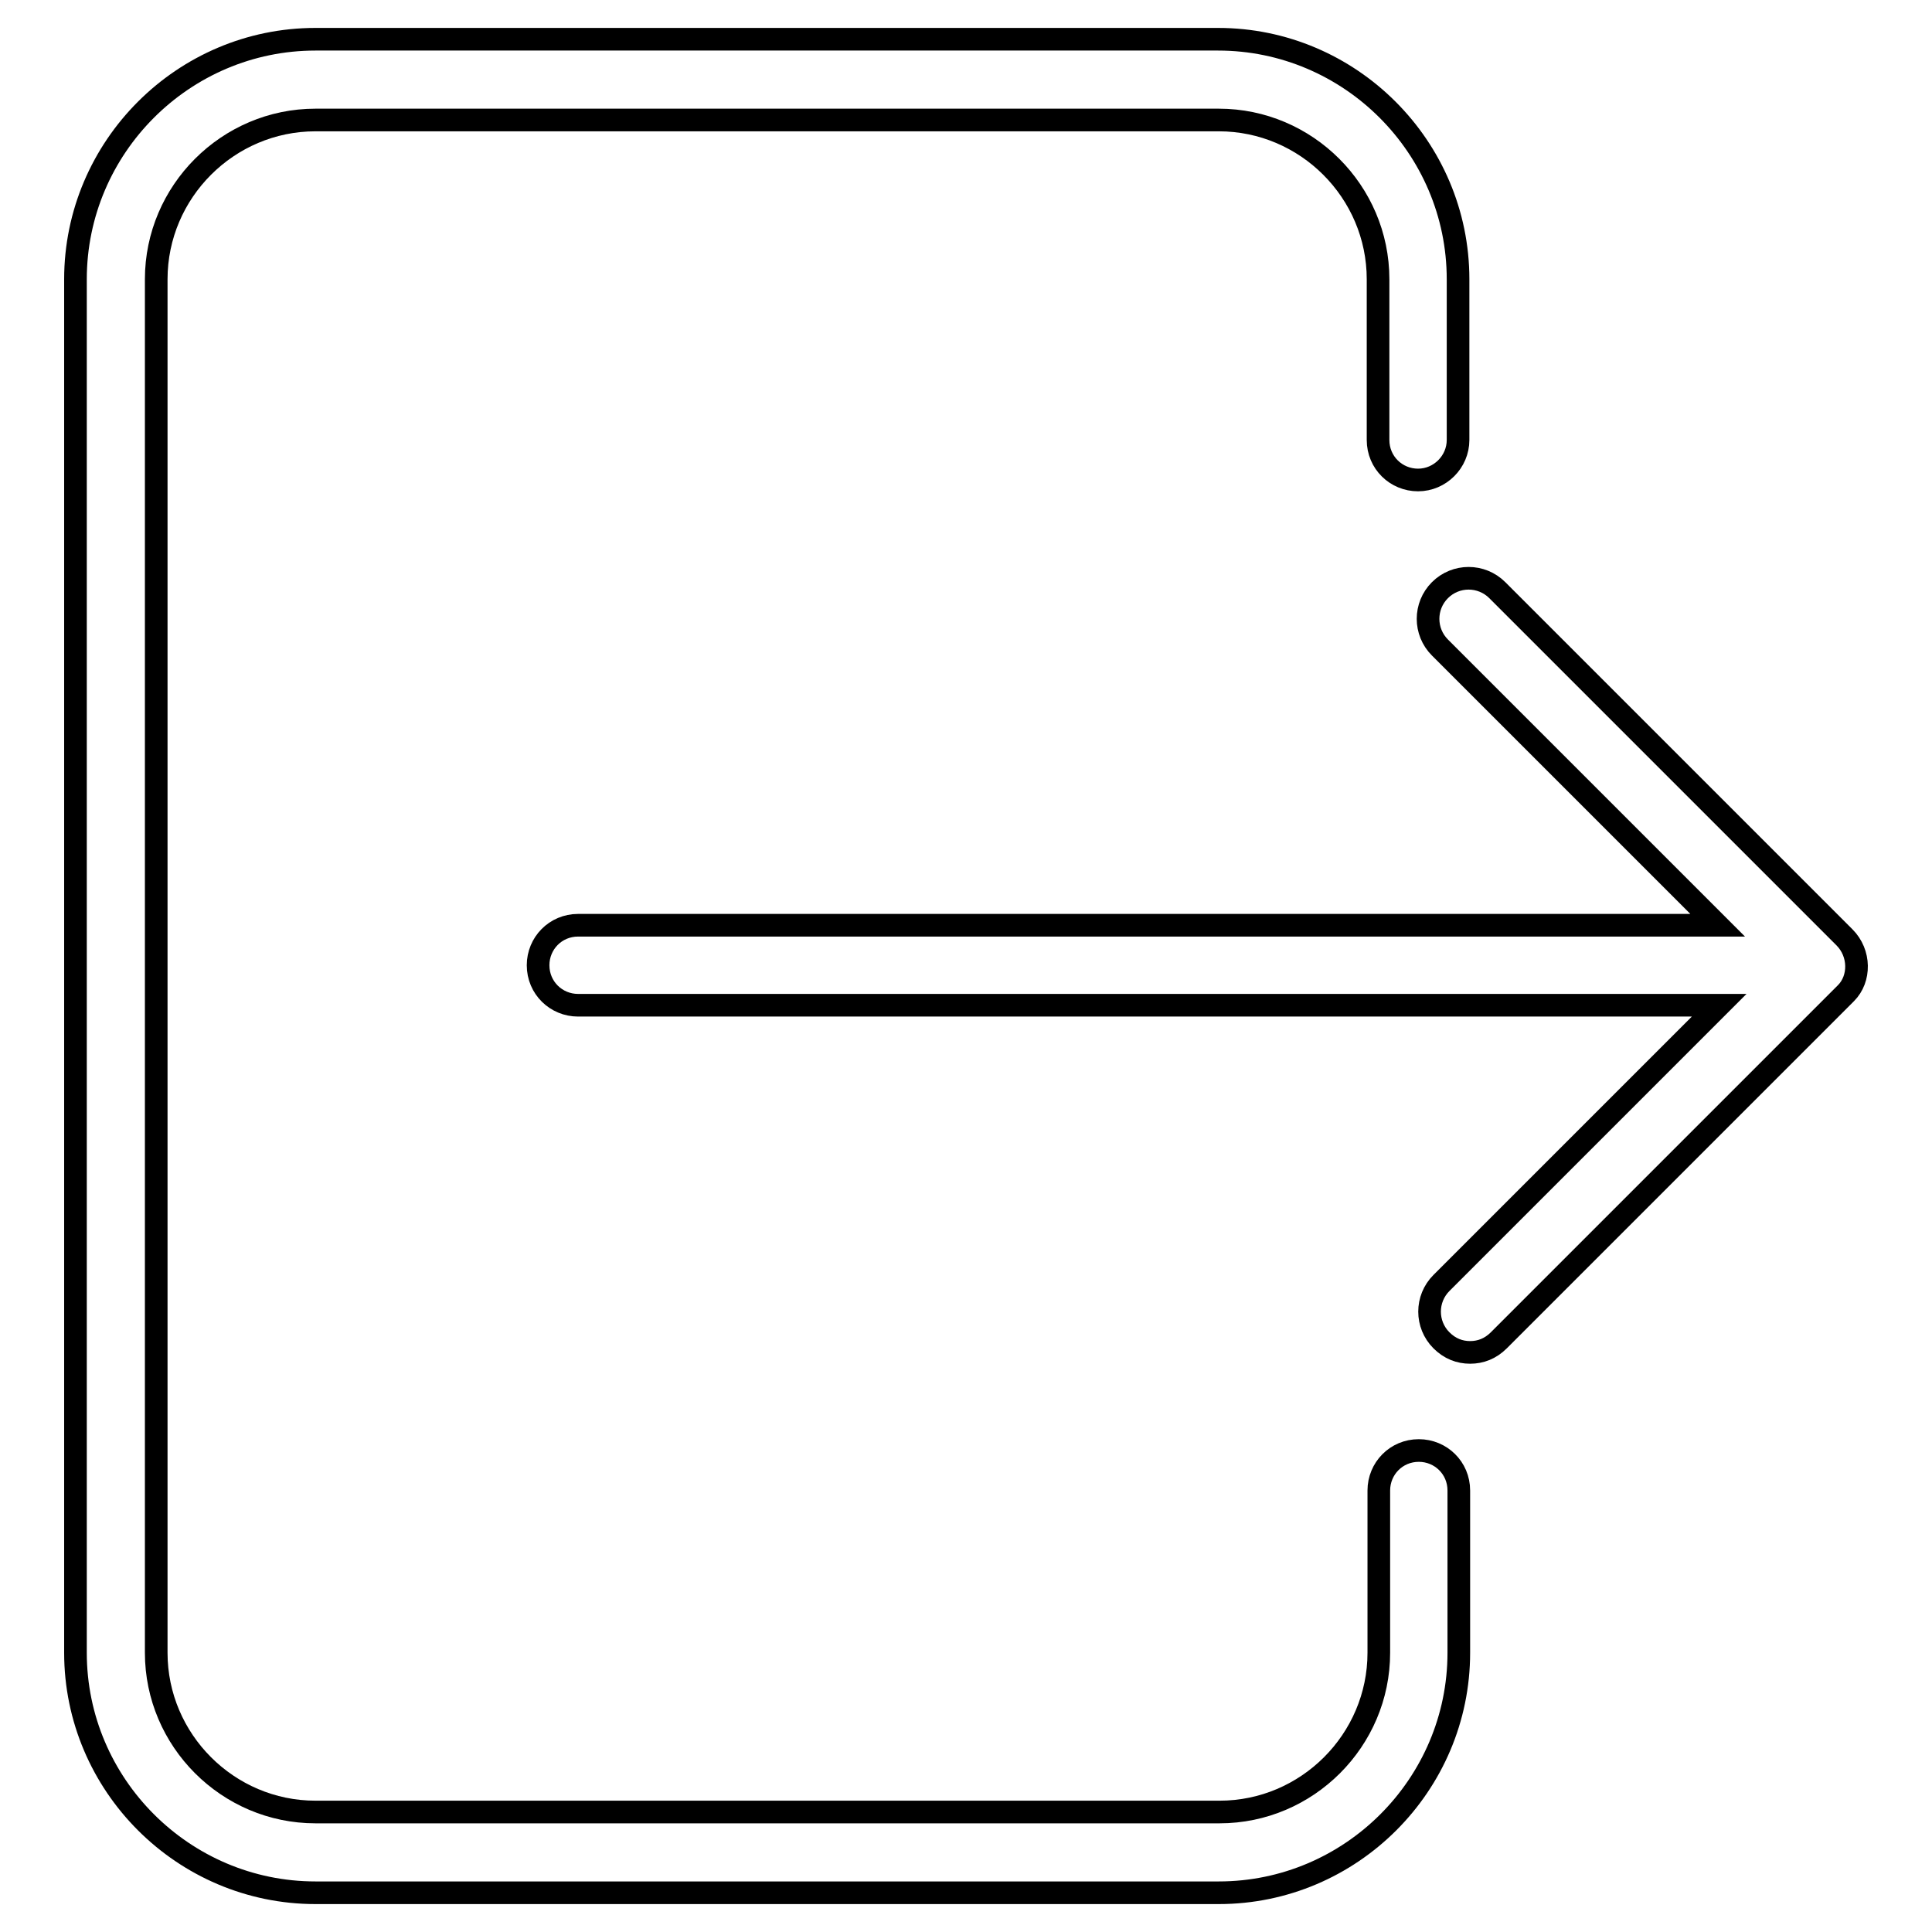
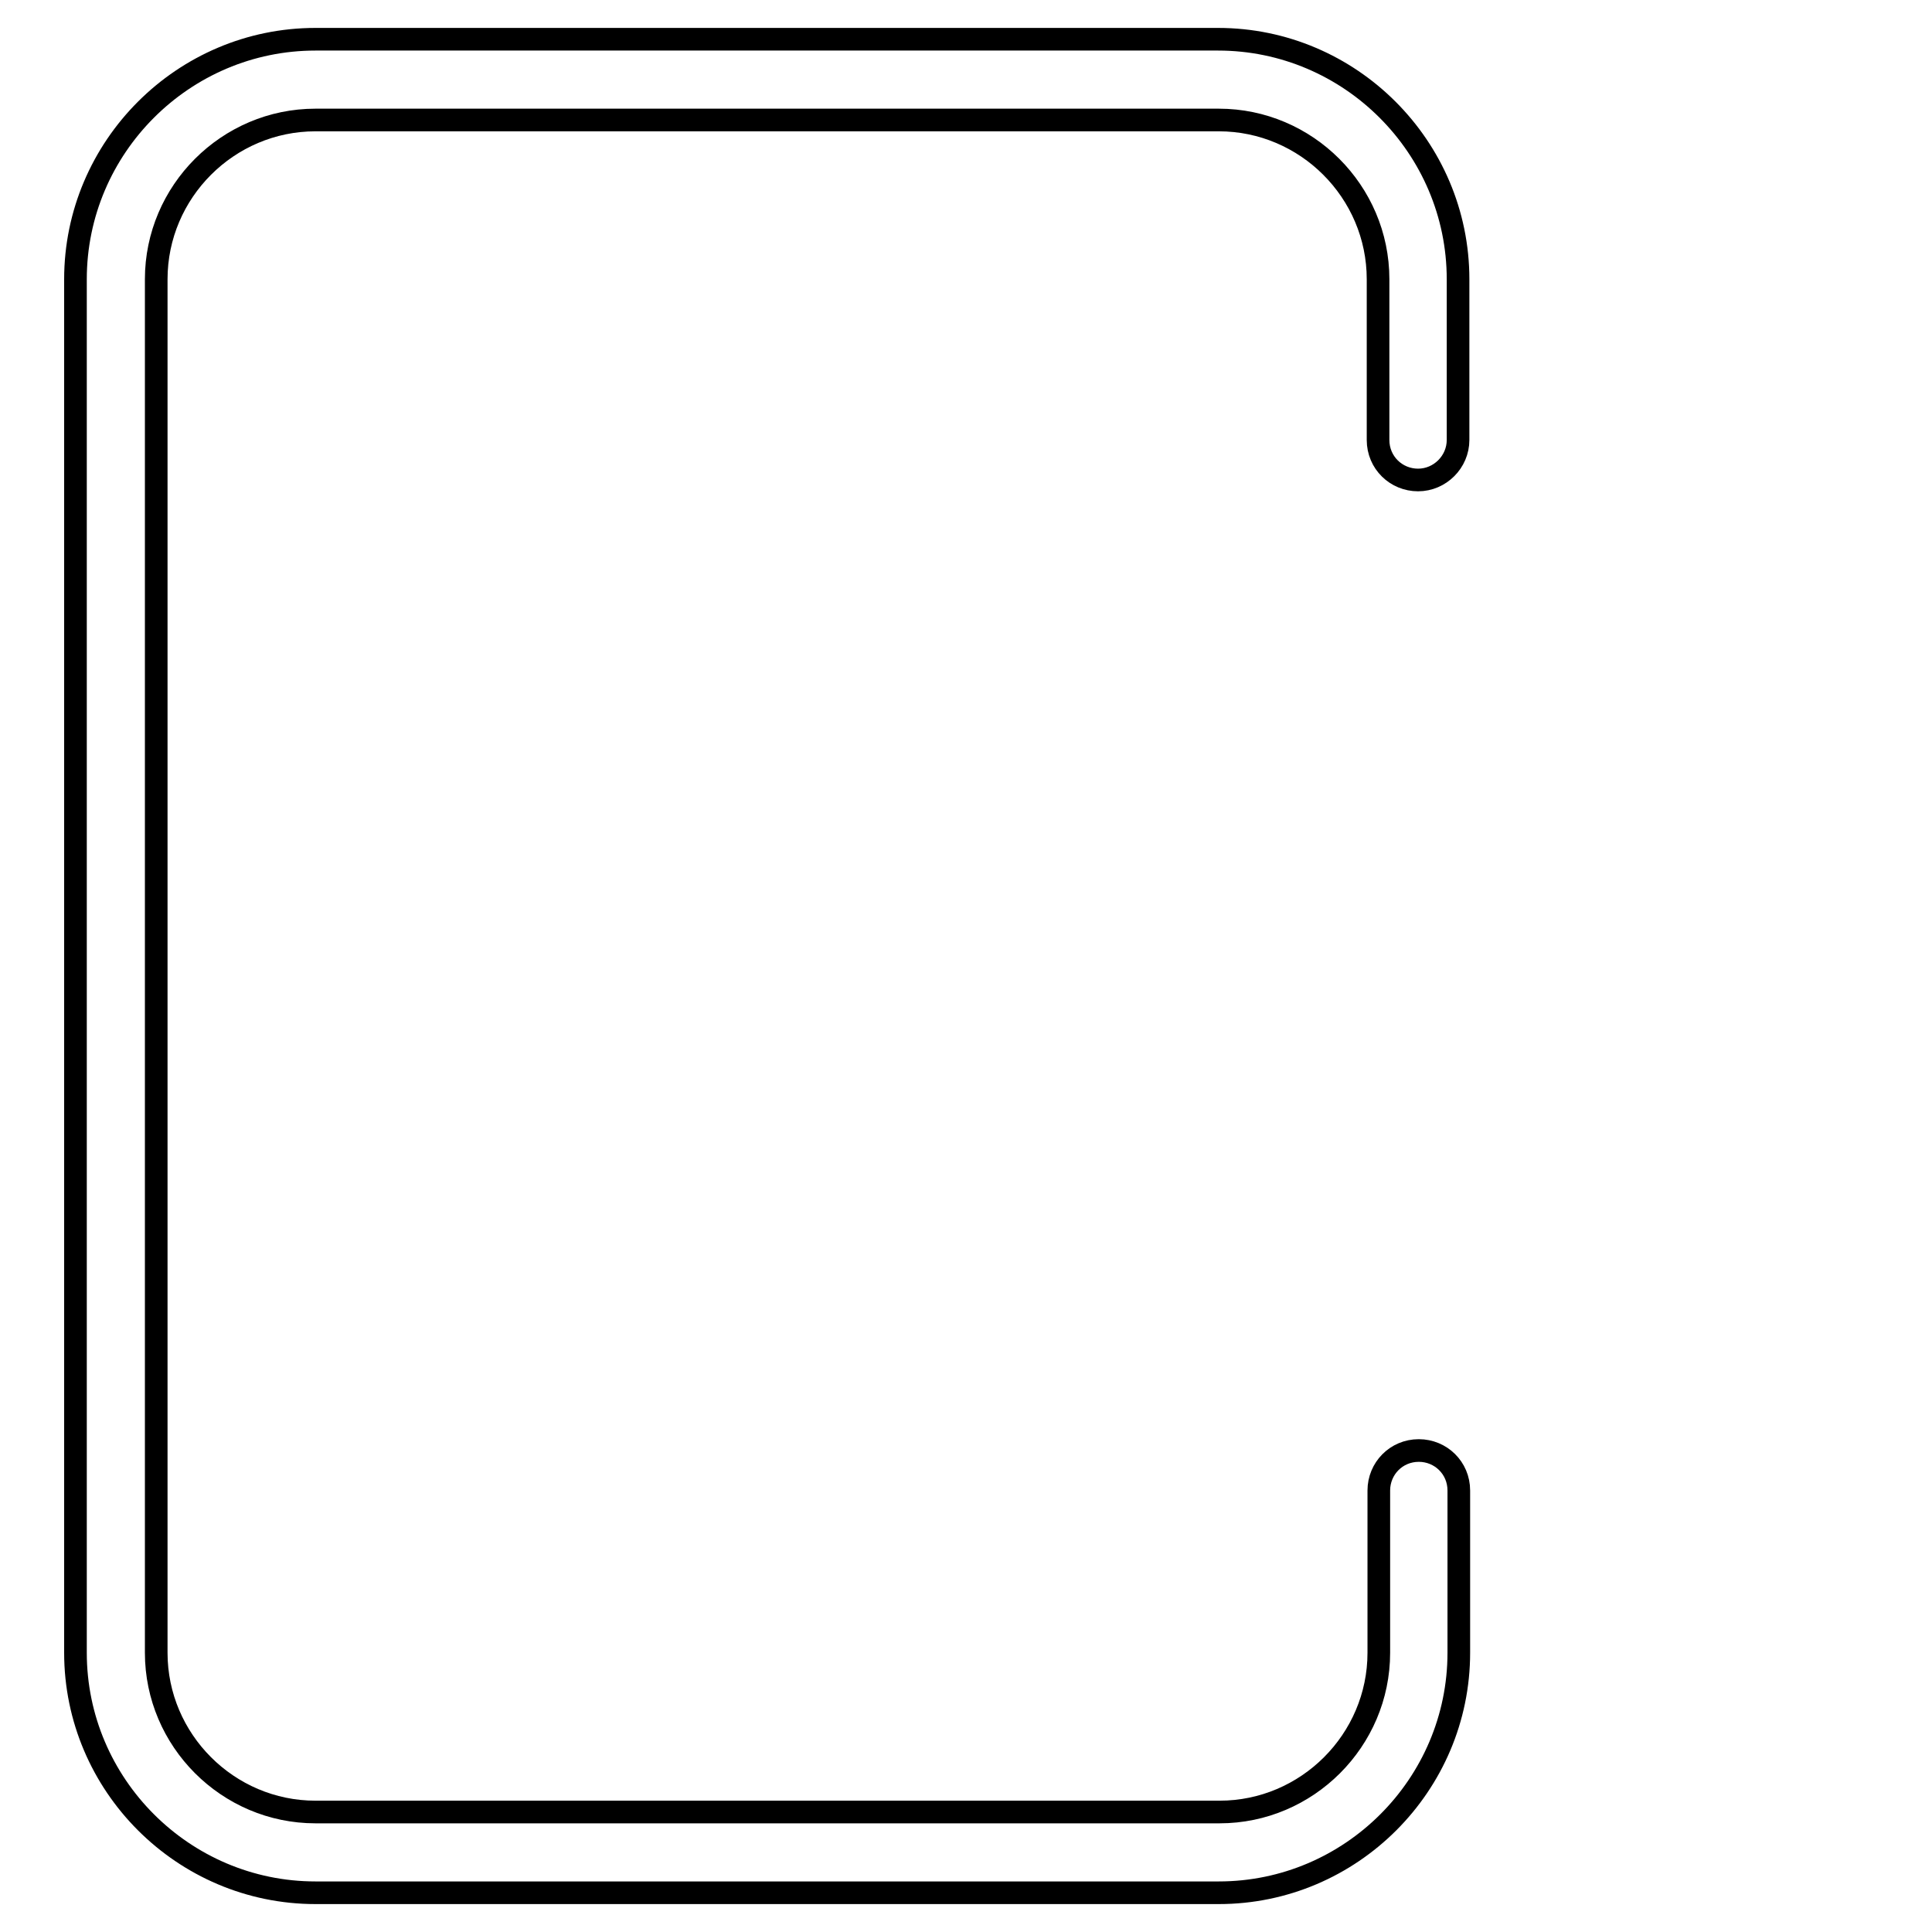
<svg xmlns="http://www.w3.org/2000/svg" version="1.1" x="0px" y="0px" viewBox="0 0 256 256" enable-background="new 0 0 256 256" xml:space="preserve">
  <g>
    <g>
-       <path stroke-width="3" fill-opacity="0" stroke="#000000" d="M244.4,124.2l-46-46c-2.1-2.1-5.5-2.1-7.6,0c-2.1,2.1-2.1,5.5,0,7.6l36.8,36.8H76.6c-3,0-5.3,2.4-5.3,5.3c0,3,2.4,5.3,5.3,5.3h151.2l-36.8,36.8c-2.1,2.1-2.1,5.5,0,7.6c1.1,1.1,2.4,1.6,3.8,1.6s2.7-0.5,3.8-1.6l46-46C246.5,129.7,246.5,126.3,244.4,124.2z" />
-       <path stroke-width="3" fill-opacity="0" stroke="#000000" d="M188,192.2c-3,0-5.3,2.4-5.3,5.3V219c0,11.6-9.5,21.1-21.1,21.1H41.8c-11.6,0-21.1-9.5-21.1-21.1V37c0-11.6,9.5-21.1,21.1-21.1h119.7c11.6,0,21.1,9.5,21.1,21.1v21.3c0,3,2.4,5.3,5.3,5.3c2.9,0,5.3-2.4,5.3-5.3V37c0-17.5-14.3-31.8-31.8-31.8H41.8C24.3,5.2,10,19.5,10,37v182c0,17.5,14.3,31.8,31.8,31.8h119.7c17.5,0,31.8-14.3,31.8-31.8v-21.5C193.3,194.5,190.9,192.2,188,192.2z" />
+       <path stroke-width="3" fill-opacity="0" stroke="#000000" d="M188,192.2c-3,0-5.3,2.4-5.3,5.3V219c0,11.6-9.5,21.1-21.1,21.1H41.8c-11.6,0-21.1-9.5-21.1-21.1V37c0-11.6,9.5-21.1,21.1-21.1h119.7c11.6,0,21.1,9.5,21.1,21.1v21.3c0,3,2.4,5.3,5.3,5.3c2.9,0,5.3-2.4,5.3-5.3V37c0-17.5-14.3-31.8-31.8-31.8H41.8C24.3,5.2,10,19.5,10,37v182c0,17.5,14.3,31.8,31.8,31.8h119.7c17.5,0,31.8-14.3,31.8-31.8v-21.5C193.3,194.5,190.9,192.2,188,192.2" />
    </g>
  </g>
</svg>